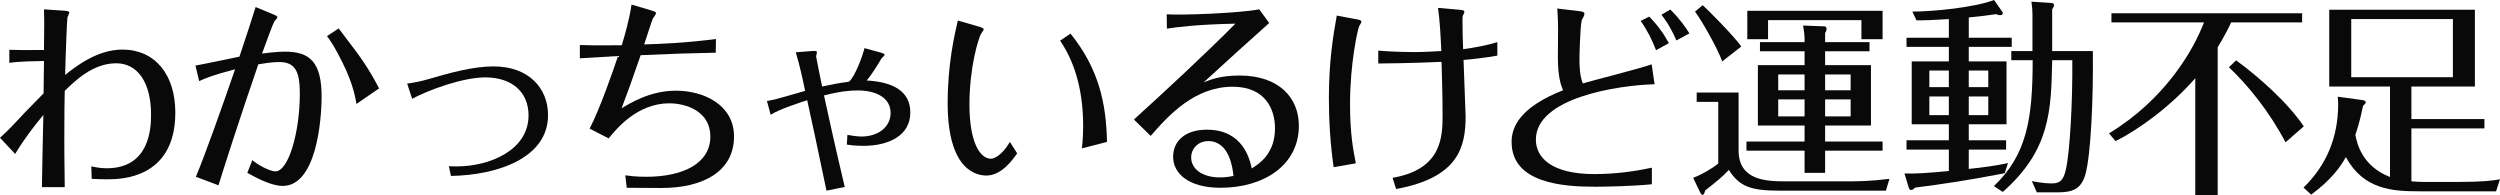
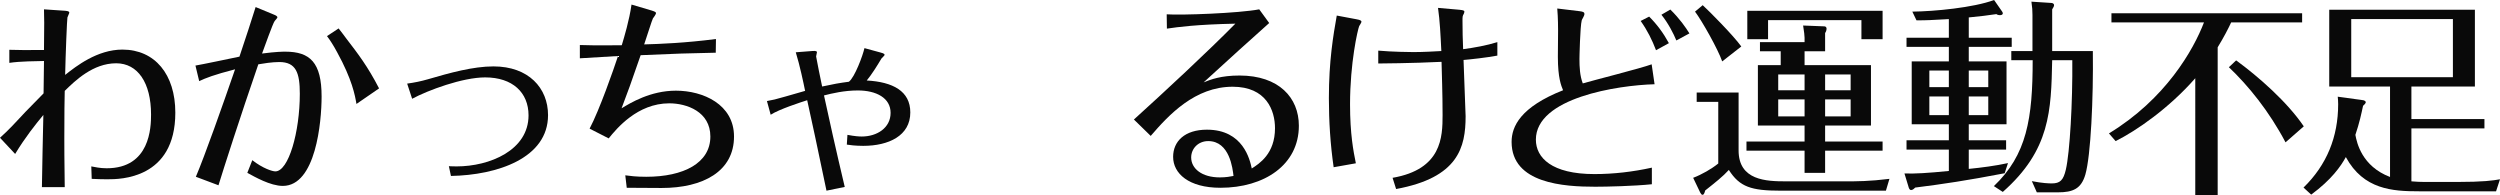
<svg xmlns="http://www.w3.org/2000/svg" id="_レイヤー_2" viewBox="0 0 361.47 28.2">
  <defs>
    <style>.cls-1{fill:#090909;}</style>
  </defs>
  <g id="_レイヤー_12">
    <g>
      <path class="cls-1" d="m1.35,7.2c1.32.03,2.37.06,5.01.03.06-3.72.03-4.83,0-5.88l2.64.18c.6.03,1.02.06,1.02.3,0,.09-.24.57-.27.69-.06.21-.27,5.46-.33,8.31,1.59-1.26,4.65-3.66,8.28-3.66,4.71,0,7.65,3.6,7.65,9.12,0,9.63-8.07,9.63-9.75,9.63-.42,0-1.38,0-2.34-.06l-.06-1.8c.51.09,1.26.27,2.22.27,6.3,0,6.42-5.94,6.42-7.77,0-4.59-1.92-7.41-5.04-7.41-3.36,0-5.94,2.52-7.44,3.99-.03,1.53-.06,2.88-.06,6.9,0,.57,0,3.36.06,7.02h-3.3c.03-1.47.15-8.79.21-10.44-1.14,1.38-2.61,3.21-4.08,5.64l-2.19-2.34c.6-.54,1.2-1.11,1.77-1.71,1.47-1.59,2.19-2.34,4.53-4.71,0-.66.06-3.93.06-4.68-1.11.03-3.42.03-5.01.27v-1.89Z" />
      <path class="cls-1" d="m28.26,9.48c.93-.15,5.34-1.08,6.36-1.29.96-2.88,1.68-5.04,2.34-7.17l2.61,1.08c.39.15.54.27.54.42,0,.06-.3.42-.39.51-.27.33-1.53,3.93-1.83,4.71,2.07-.27,3.06-.27,3.36-.27,3.57,0,5.25,1.56,5.25,6.48,0,3.69-.84,12.93-5.61,12.93-1.8,0-4.08-1.32-5.13-1.89l.72-1.83c1.53,1.2,2.91,1.62,3.33,1.62,1.92,0,3.54-5.7,3.54-11.22,0-3.03-.54-4.59-2.97-4.59-1.05,0-2.34.21-3.03.33-2.61,7.56-5.07,15.24-5.76,17.49l-3.27-1.23c1.29-3.03,3.87-10.32,5.67-15.54-3.12.81-4.23,1.26-5.19,1.71l-.54-2.25Zm20.7-5.37c.3.36.75.99,1.14,1.5,1.68,2.19,3.03,3.93,4.71,7.17l-3.27,2.25c-.21-1.26-.63-3.54-2.79-7.47-.51-.96-1.05-1.8-1.47-2.34l1.68-1.11Z" />
      <path class="cls-1" d="m58.87,12.09c1.05-.15,1.98-.33,3-.63,3.18-.93,6.54-1.86,9.48-1.86,5.07,0,7.89,3.12,7.89,7.05,0,6.24-7.38,8.67-14.04,8.79l-.3-1.41c.21,0,.51.03,1.11.03,4.8,0,10.41-2.34,10.41-7.38,0-3.3-2.31-5.49-6.27-5.49-3.27,0-8.28,1.86-10.56,3.09l-.72-2.19Z" />
      <path class="cls-1" d="m90.41,25.35c.69.09,1.53.21,3.03.21,5.4,0,9.27-1.98,9.27-5.82,0-3.6-3.42-4.8-5.94-4.8-4.62,0-7.62,3.66-8.76,5.07l-2.76-1.41c1.44-2.73,3.48-8.58,4.11-10.5-3.33.21-3.69.21-5.52.33v-1.92c2.64.09,4.98.03,6.06.03.36-1.2,1.08-3.57,1.41-5.88l2.94.87c.57.18.6.27.6.39s-.36.66-.45.75c-.09.12-1.05,3.15-1.26,3.75,2.28-.06,5.97-.21,10.38-.78l-.03,1.98c-3.39.06-6.3.15-10.86.36-1.44,4.17-1.8,5.16-2.76,7.68,1.29-.78,4.17-2.55,7.86-2.55,3.93,0,8.4,1.98,8.4,6.63,0,5.04-4.47,7.44-10.47,7.44-.39,0-4.23-.03-5.04-.03l-.21-1.8Z" />
      <path class="cls-1" d="m119.5,27.57c-1.14-5.52-2.34-11.07-2.79-13.08-.93.3-4.02,1.29-5.28,2.1l-.54-1.98c.84-.15,1.26-.24,2.7-.66.42-.12,2.37-.69,2.82-.81-.24-1.17-.75-3.63-1.35-5.58l2.34-.18c.66-.06.72.06.72.18,0,.09-.12.51-.12.6,0,.15.75,3.78.87,4.35,1.65-.36,2.49-.51,3.87-.69.84-.63,2.01-3.78,2.25-4.86l2.31.63c.6.15.6.27.6.36s-.39.42-.45.51c-.66,1.11-1.41,2.31-2.13,3.18,3.78.21,6.3,1.53,6.3,4.62,0,3.36-3.12,4.83-6.81,4.83-1.14,0-2.01-.12-2.37-.18l.09-1.41c1.11.21,1.71.24,2.07.24,2.22,0,4.17-1.26,4.17-3.42s-2.07-3.24-4.74-3.24c-1.95,0-3.72.42-4.89.72.72,3.33,1.71,7.8,3,13.23l-2.64.54Z" />
-       <path class="cls-1" d="m141.61,3.87c.24.06.63.21.63.39,0,.09-.33.51-.36.57-.39.63-1.71,4.83-1.71,10.29s1.53,7.83,3.12,7.83c.39,0,1.56-.42,2.73-2.43l1.05,1.65c-.63.9-2.25,3.21-4.44,3.21-1.35,0-5.61-.66-5.61-10.47,0-5.64.99-9.87,1.47-11.94l3.12.9Zm13.17.99c4.11,5.1,5.16,10.08,5.28,15.66l-3.63.93c.15-1.17.18-2.64.18-3.24,0-4.35-.87-8.73-3.33-12.33l1.5-1.02Z" />
      <path class="cls-1" d="m168.69,2.07c2.07.15,10.41-.15,13.38-.72l1.44,1.98c-2.46,2.19-6.18,5.55-9.48,8.58,1.05-.42,2.49-.99,5.19-.99,5.7,0,8.58,3.21,8.58,7.26,0,5.67-5.01,8.97-11.34,8.97-4.59,0-6.84-2.07-6.84-4.47,0-2.25,1.68-3.93,4.89-3.93,5.25,0,6.21,4.35,6.48,5.61,1.08-.69,3.36-2.13,3.36-5.82,0-2.58-1.26-6-6.12-6-5.46,0-9.24,4.08-11.85,7.11l-2.43-2.37c4.41-3.99,10.74-9.87,14.67-13.86-5.61.12-8.28.48-9.9.72l-.03-2.07Zm6,18.33c-1.44,0-2.46,1.08-2.46,2.37,0,1.59,1.53,2.88,4.14,2.88.9,0,1.5-.12,1.98-.21-.12-1.02-.54-5.04-3.66-5.04Z" />
      <path class="cls-1" d="m196.16,2.79c.54.09.69.21.69.36,0,.12-.27.51-.33.63-.21.51-1.32,5.28-1.32,11.31,0,4.29.48,6.75.84,8.52l-3.21.57c-.48-3.3-.69-6.66-.69-9.99,0-5.37.63-9.06,1.14-11.94l2.88.54Zm20.34,5.25c-1.62.3-3.81.54-4.89.63.03.66.3,7.89.3,8.13,0,4.5-1.05,8.88-10.05,10.53l-.51-1.62c7.11-1.23,7.23-5.88,7.23-9.09s-.12-6.12-.15-7.68c-4.26.21-9,.24-9.15.24v-1.86c1.98.18,4.62.21,5.07.21,1.41,0,3-.09,4.05-.15-.12-2.4-.21-4.35-.48-6.24l3.09.27c.72.06.72.18.72.3,0,.09-.06.21-.09.3-.18.3-.18.39-.18,1.02,0,1.32.03,2.76.09,4.08,1.59-.21,3.42-.54,4.95-1.02v1.95Z" />
      <path class="cls-1" d="m239.23,12.18c-5.34.15-17.16,1.95-17.16,8.01,0,2.61,2.28,4.98,8.46,4.98,2.79,0,5.58-.33,8.31-.93v2.4c-2.58.27-6.57.36-8.19.36-4.5,0-12.09-.45-12.09-6.48,0-2.25,1.29-5.04,7.44-7.47-.27-.66-.75-1.77-.75-4.83,0-.33.03-3.63.03-3.78,0-.36,0-1.83-.12-3.21l3.24.39c.54.06.69.18.69.39,0,.3-.36.78-.39.93-.24.93-.33,5.4-.33,5.58,0,1.2.06,2.43.48,3.54,1.41-.42,8.43-2.19,9.96-2.76l.42,2.88Zm-.78-9.78c1.14,1.14,2.07,2.4,2.85,3.84l-1.86,1.02c-.57-1.5-1.26-2.88-2.22-4.23l1.23-.63Zm3.93,3.45c-.39-.96-1.17-2.49-2.16-3.72l1.29-.75c1.35,1.32,2.22,2.58,2.76,3.45l-1.89,1.02Z" />
-       <path class="cls-1" d="m251.38,13.38v8.37c0,4.35,4.02,4.47,6.84,4.47h8.58c1.65,0,3.51,0,6.39-.36l-.51,1.71h-15.24c-4.23,0-5.91-.54-7.47-3-.87.96-1.98,1.83-3.42,2.97-.09.33-.18.63-.39.63-.12,0-.24-.15-.33-.33l-1.02-2.13c1.26-.48,2.67-1.29,3.63-2.07v-8.91h-3.12v-1.35h6.06Zm-2.37-4.5c-.6-1.74-2.91-5.85-3.93-7.2l1.11-.93c.93.84,4.44,4.38,5.58,5.97l-2.76,2.16Zm21.51.54v8.73h-6.63v2.31h8.31v1.32h-8.31v3.21h-2.97v-3.21h-8.4v-1.32h8.4v-2.31h-6.75v-8.73h6.75v-2.01h-6.45v-1.32h6.45v-.63c0-.27-.06-.84-.21-1.77l3.06.12c.18,0,.33.12.33.33,0,.27-.12.51-.21.63v1.32h6.42v1.32h-6.42v2.01h6.63Zm1.68-7.86v4.11h-3.06v-2.76h-13.5v2.76h-3V1.56h19.56Zm-11.28,11.49v-2.28h-3.81v2.28h3.81Zm-3.81,1.32v2.46h3.81v-2.46h-3.81Zm10.47-1.32v-2.28h-3.69v2.28h3.69Zm-3.69,1.32v2.46h3.69v-2.46h-3.69Z" />
+       <path class="cls-1" d="m251.38,13.38v8.37c0,4.35,4.02,4.47,6.84,4.47h8.58c1.65,0,3.51,0,6.39-.36l-.51,1.71h-15.24c-4.23,0-5.91-.54-7.47-3-.87.96-1.98,1.83-3.42,2.97-.09.33-.18.63-.39.63-.12,0-.24-.15-.33-.33l-1.02-2.13c1.26-.48,2.67-1.29,3.63-2.07v-8.91h-3.12v-1.35h6.06Zm-2.37-4.5c-.6-1.74-2.91-5.85-3.93-7.2l1.11-.93c.93.84,4.44,4.38,5.58,5.97l-2.76,2.16Zm21.51.54v8.73h-6.63v2.31h8.31v1.32h-8.31v3.21h-2.97v-3.21h-8.4v-1.32h8.4v-2.31h-6.75v-8.73h6.75v-2.01h-6.45v-1.32h6.45v-.63c0-.27-.06-.84-.21-1.77l3.06.12c.18,0,.33.12.33.33,0,.27-.12.51-.21.63v1.32v1.32h-6.42v2.01h6.63Zm1.68-7.86v4.11h-3.06v-2.76h-13.5v2.76h-3V1.56h19.56Zm-11.28,11.49v-2.28h-3.81v2.28h3.81Zm-3.81,1.32v2.46h3.81v-2.46h-3.81Zm10.47-1.32v-2.28h-3.69v2.28h3.69Zm-3.69,1.32v2.46h3.69v-2.46h-3.69Z" />
      <path class="cls-1" d="m284.66,5.46h6.21v1.32h-6.21v2.1h5.46v9.09h-5.46v2.31h5.4v1.35h-5.4v2.79c1.83-.18,3.9-.45,5.67-.84l-.48,1.47c-5.46,1.05-8.88,1.56-12.93,2.07-.12.12-.36.36-.6.36-.18,0-.27-.18-.33-.33l-.63-2.07c1.47.06,3.39-.06,6.42-.36v-3.09h-6.12v-1.35h6.12v-2.31h-5.37v-9.09h5.37v-2.1h-6.12v-1.32h6.12v-2.7c-2.79.15-3.03.18-4.68.18l-.6-1.26c3.12-.03,8.85-.57,11.82-1.68l1.17,1.68c.06.09.09.18.09.24,0,.24-.27.27-.42.27-.21,0-.39-.06-.51-.15-1.59.24-2.01.27-3.99.48v2.94Zm-2.88,7.14v-2.4h-2.82v2.4h2.82Zm-2.82,1.35v2.7h2.82v-2.7h-2.82Zm8.52-1.35v-2.4h-2.82v2.4h2.82Zm-2.82,1.35v2.7h2.82v-2.7h-2.82Zm3.63,12.96c4.77-4.53,5.61-9.75,5.61-18.21h-3.09v-1.32h3.06V2.16c0-.6-.03-1.11-.15-1.92l2.79.18c.21,0,.48.06.48.33,0,.09,0,.18-.27.6v6.03h5.88c.09,6.87-.3,15.12-1.08,17.85-.6,2.07-1.8,2.58-3.96,2.58h-3.06l-.72-1.62c1.53.3,2.46.33,2.88.33,1.2,0,1.68-.45,2.04-2.01.57-2.46.99-9.72.93-15.81h-2.91c-.15,7.29-.27,12.99-7.14,19.05l-1.29-.84Z" />
      <path class="cls-1" d="m320.65,28.2h-3.24V11.31c-3.78,4.32-8.49,7.59-11.52,9.09l-.96-1.11c8.19-4.98,12.21-12.06,13.74-16.05h-13.38v-1.32h27.57v1.32h-10.26c-.45.96-1.02,2.07-1.95,3.6v21.36Zm9.81-7.62c-2.37-4.5-5.4-8.22-8.19-10.86l1.05-.99c3.21,2.34,7.38,6,9.78,9.54l-2.64,2.31Z" />
      <path class="cls-1" d="m355.17,26.31c3.9,0,5.34-.21,6.3-.39l-.57,1.74h-11.16c-3.78,0-8.01-.24-10.56-4.95-.72,1.32-2.07,3.27-5.01,5.43l-1.11-1.02c3.36-3.27,5.01-7.32,5.01-12.06,0-.39-.03-.75-.06-1.08l3.69.51c.15.03.36.15.36.27s-.06.24-.39.54c-.24,1.11-.51,2.43-1.11,4.2.21,1.14.93,4.53,5.01,6.09v-13.08h-8.79V1.41h21.06v11.1h-9.18v4.71h10.56v1.35h-10.56v7.65c.6.06,1.38.09,1.98.09h4.53Zm-15.21-23.55v8.4h14.7V2.76h-14.7Z" />
    </g>
  </g>
</svg>